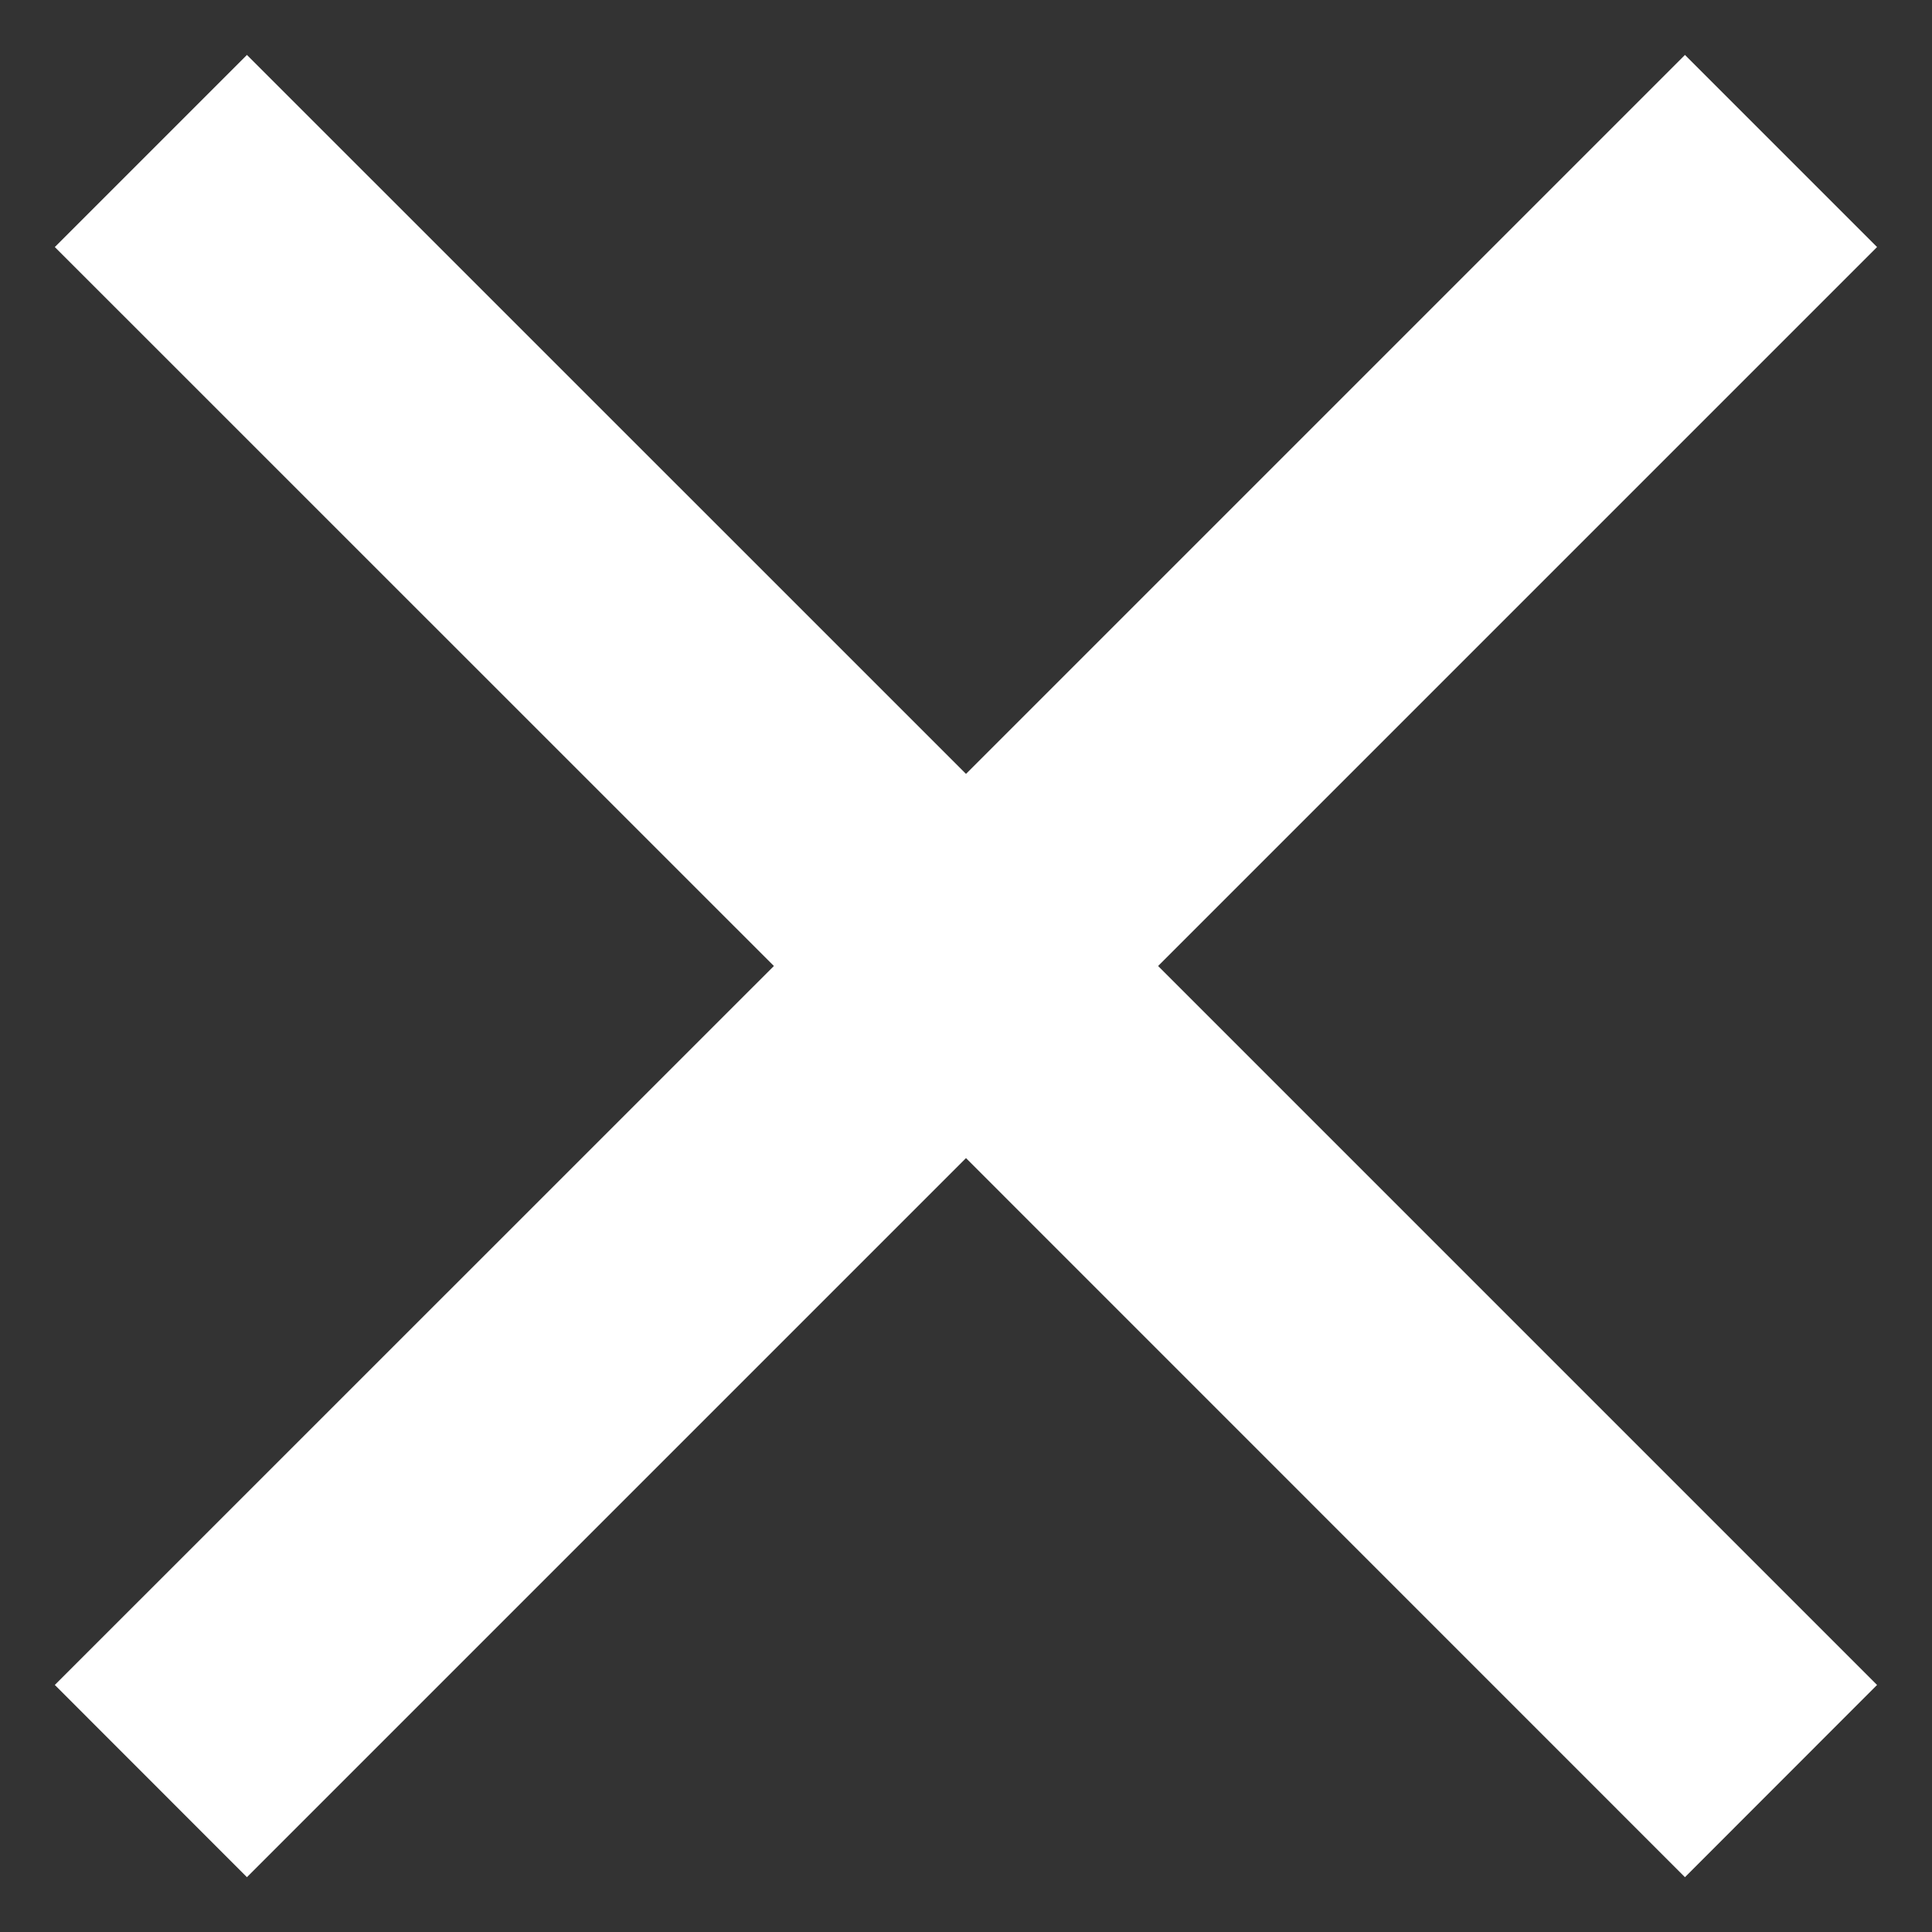
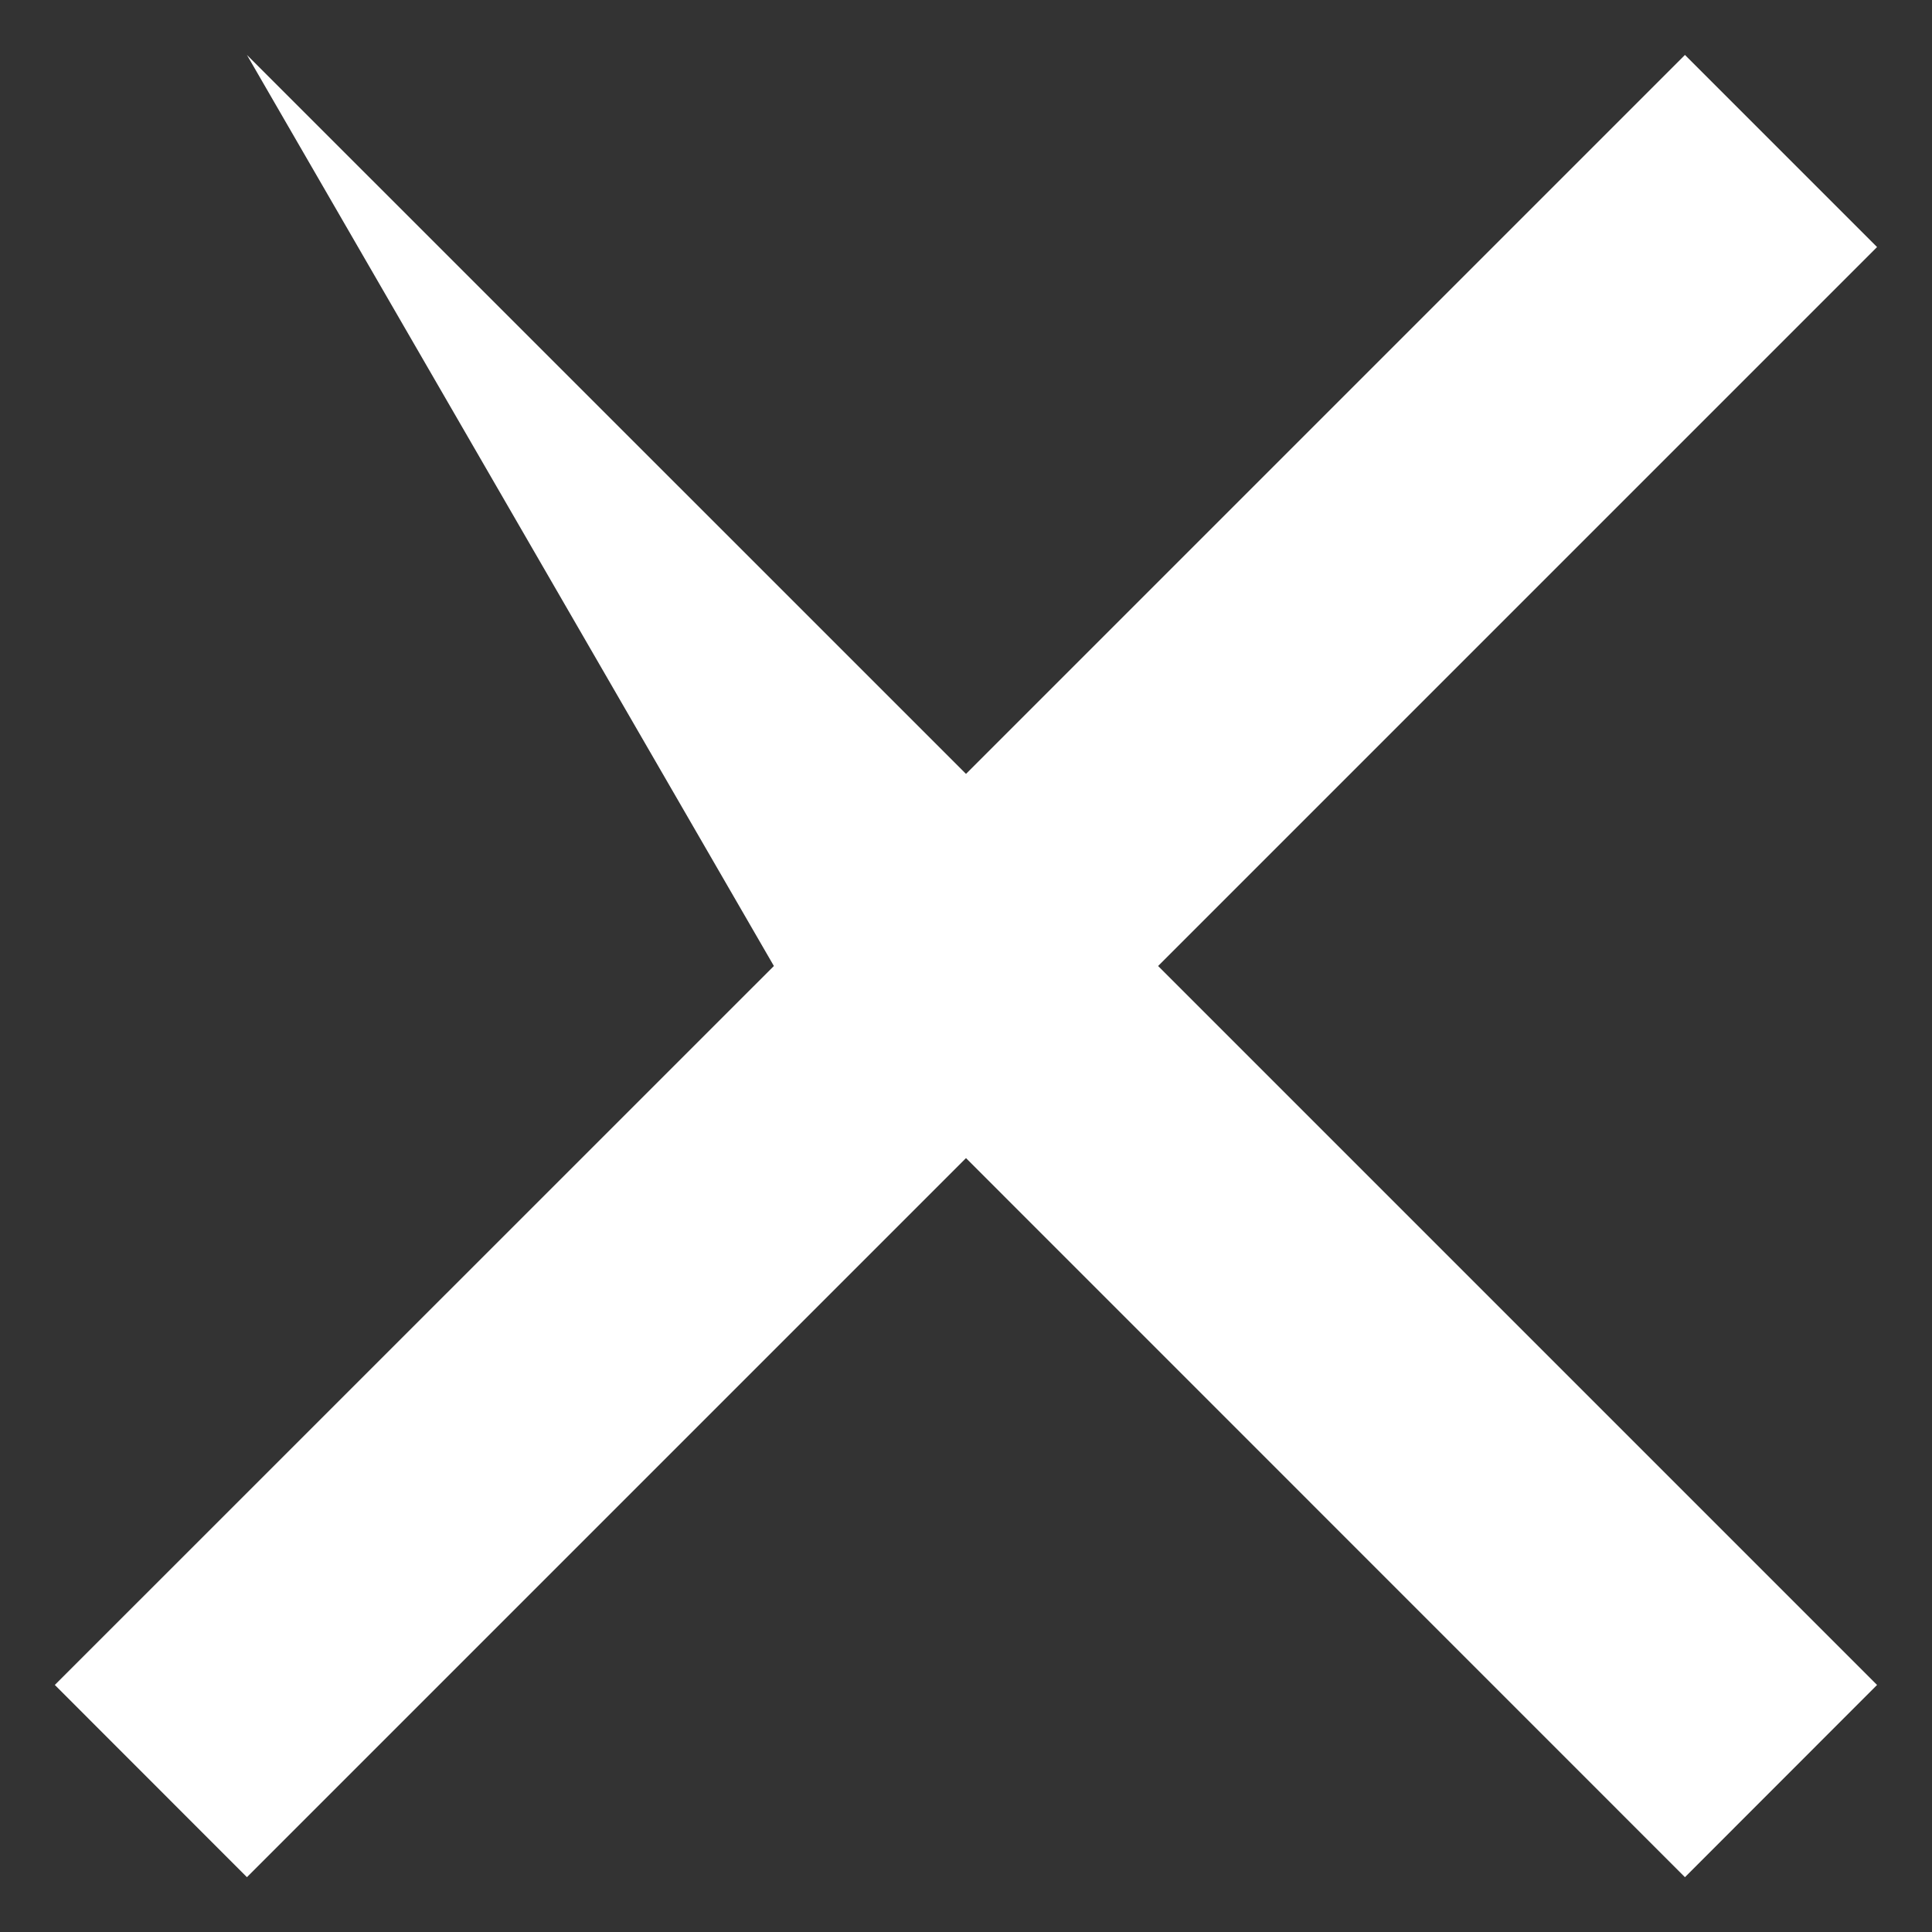
<svg xmlns="http://www.w3.org/2000/svg" width="16" height="16" viewBox="0 0 16 16" fill="none">
  <rect x="0" y="0" width="16" height="16" fill="#333333" stroke="none" />
-   <path fill-rule="evenodd" clip-rule="evenodd" d="M6.409 8L0.454 13.954L2.045 15.546L8 9.591L13.954 15.546L15.545 13.954L9.591 8L15.545 2.046L13.954 0.455L8 6.409L2.045 0.455L0.454 2.046L6.409 8Z" fill="white" />
+   <path fill-rule="evenodd" clip-rule="evenodd" d="M6.409 8L0.454 13.954L2.045 15.546L8 9.591L13.954 15.546L15.545 13.954L9.591 8L15.545 2.046L13.954 0.455L8 6.409L2.045 0.455L6.409 8Z" fill="white" />
</svg>